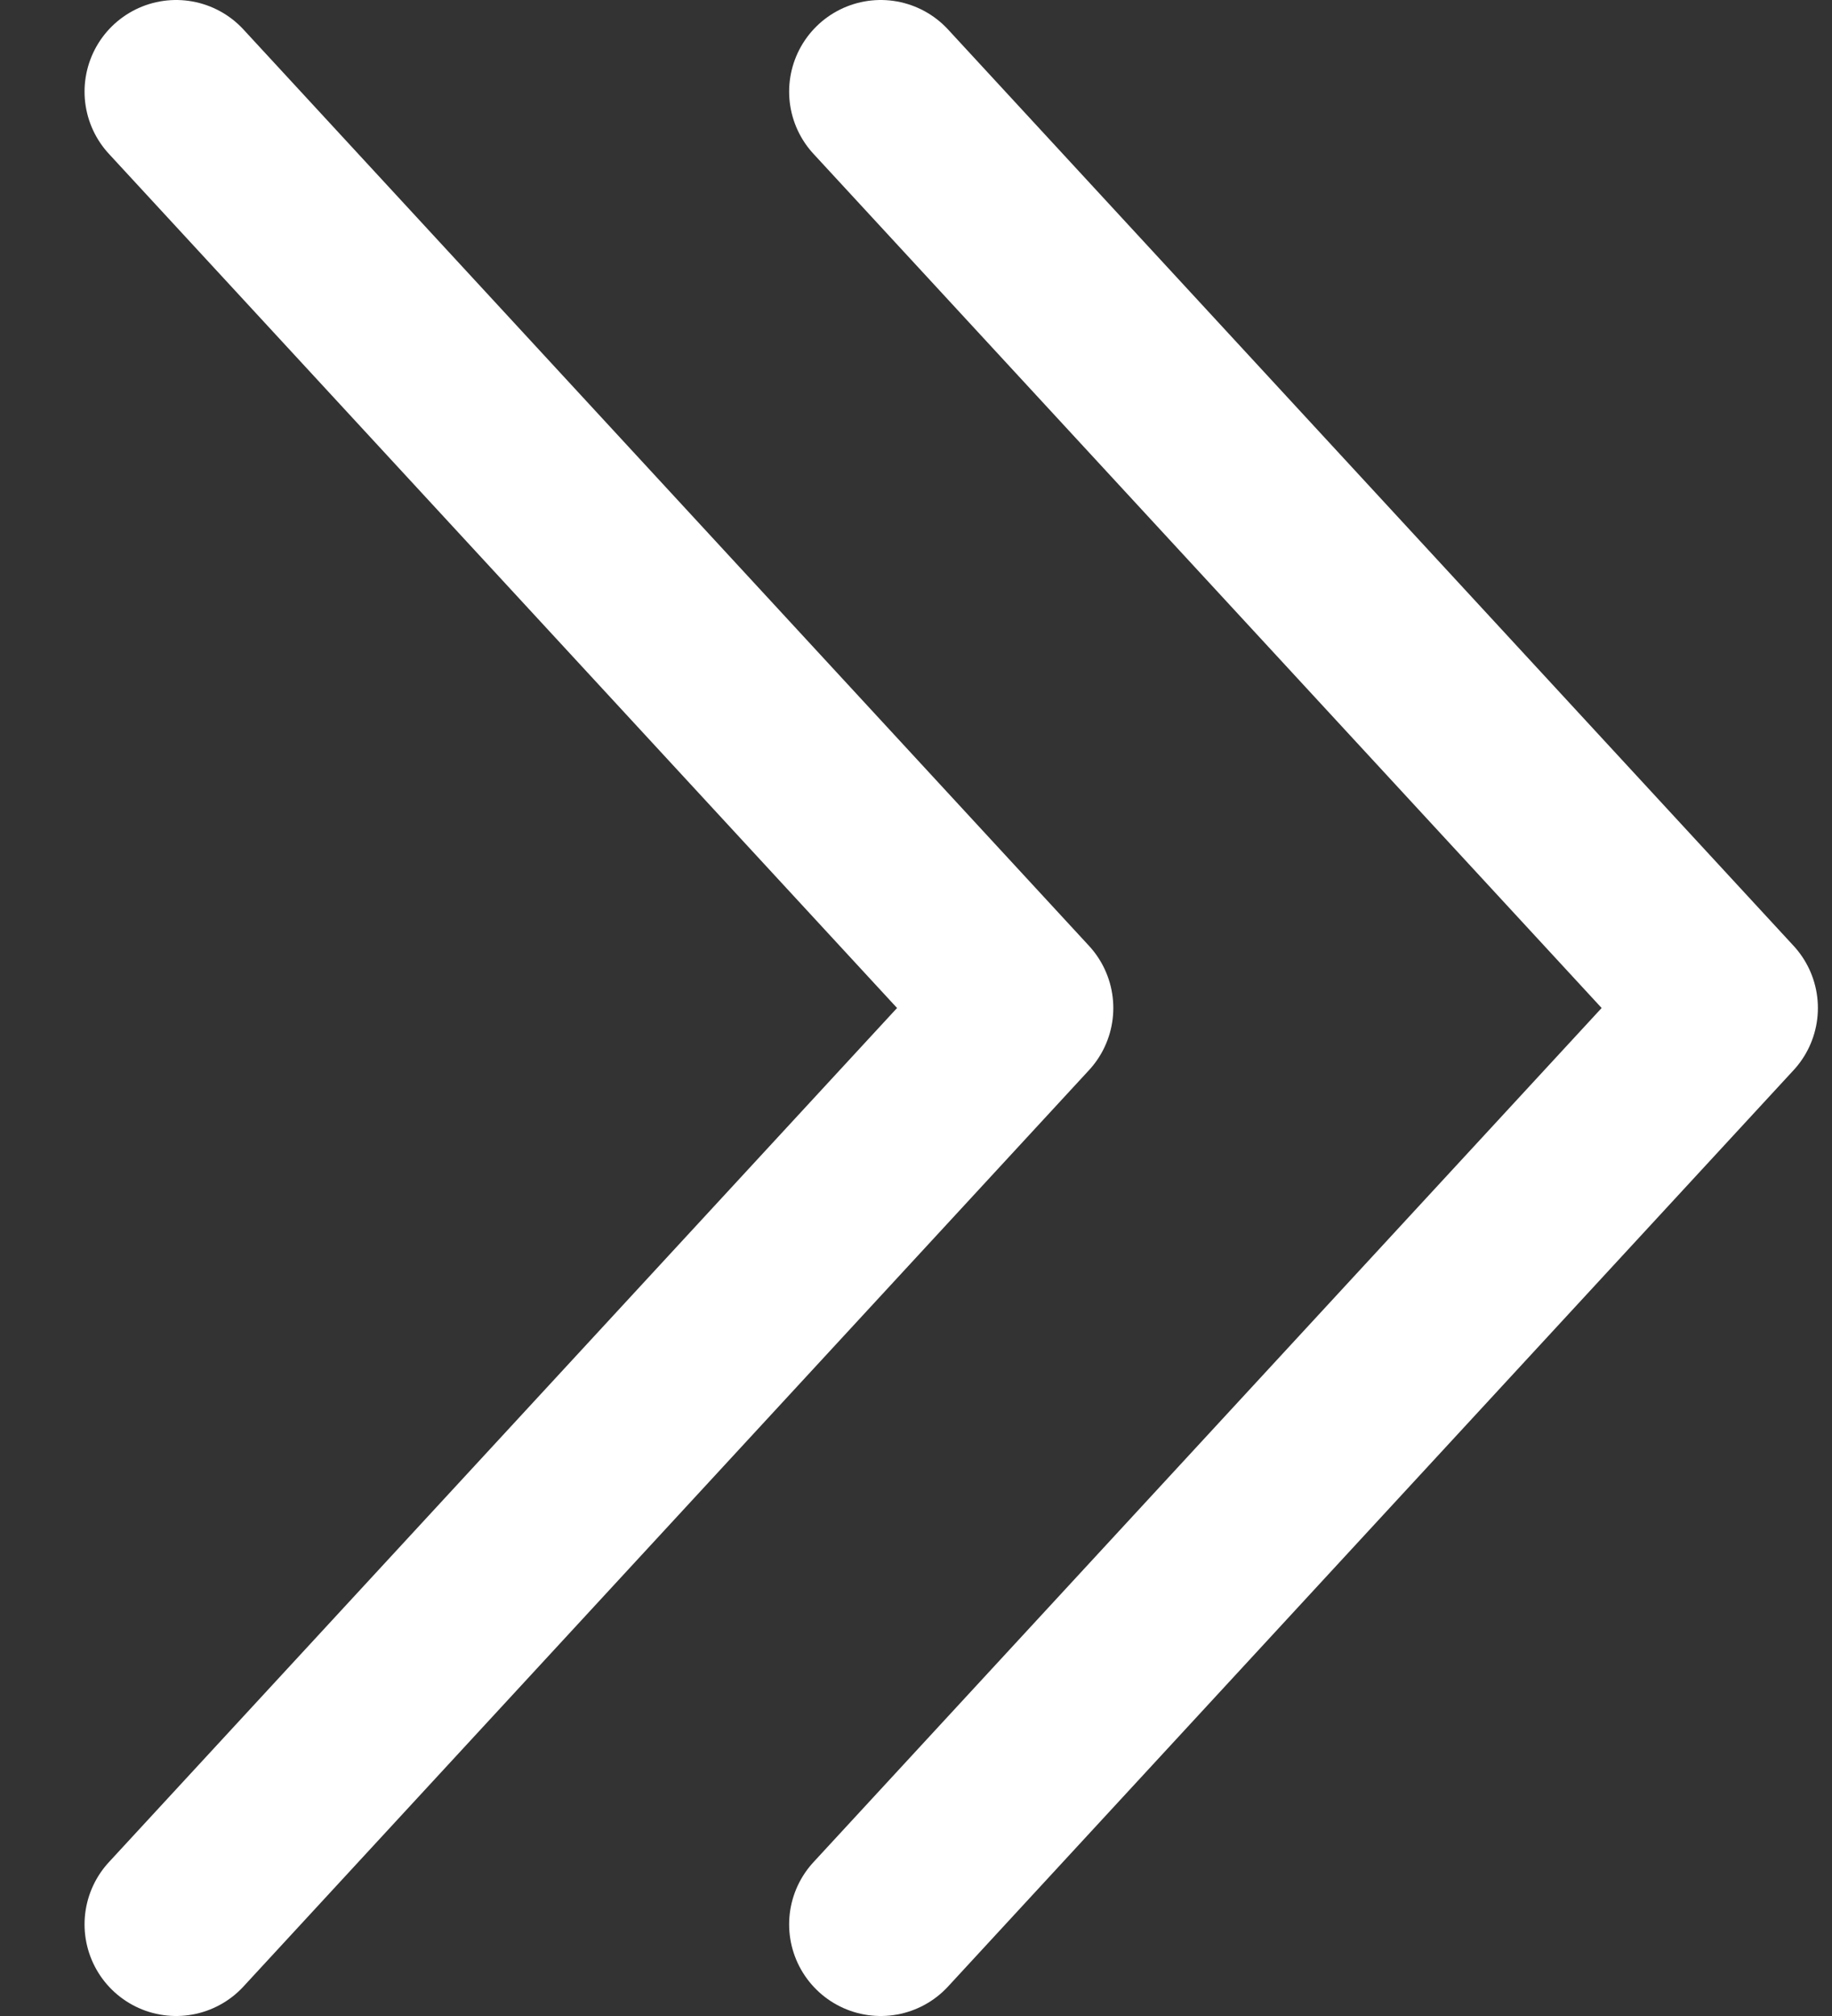
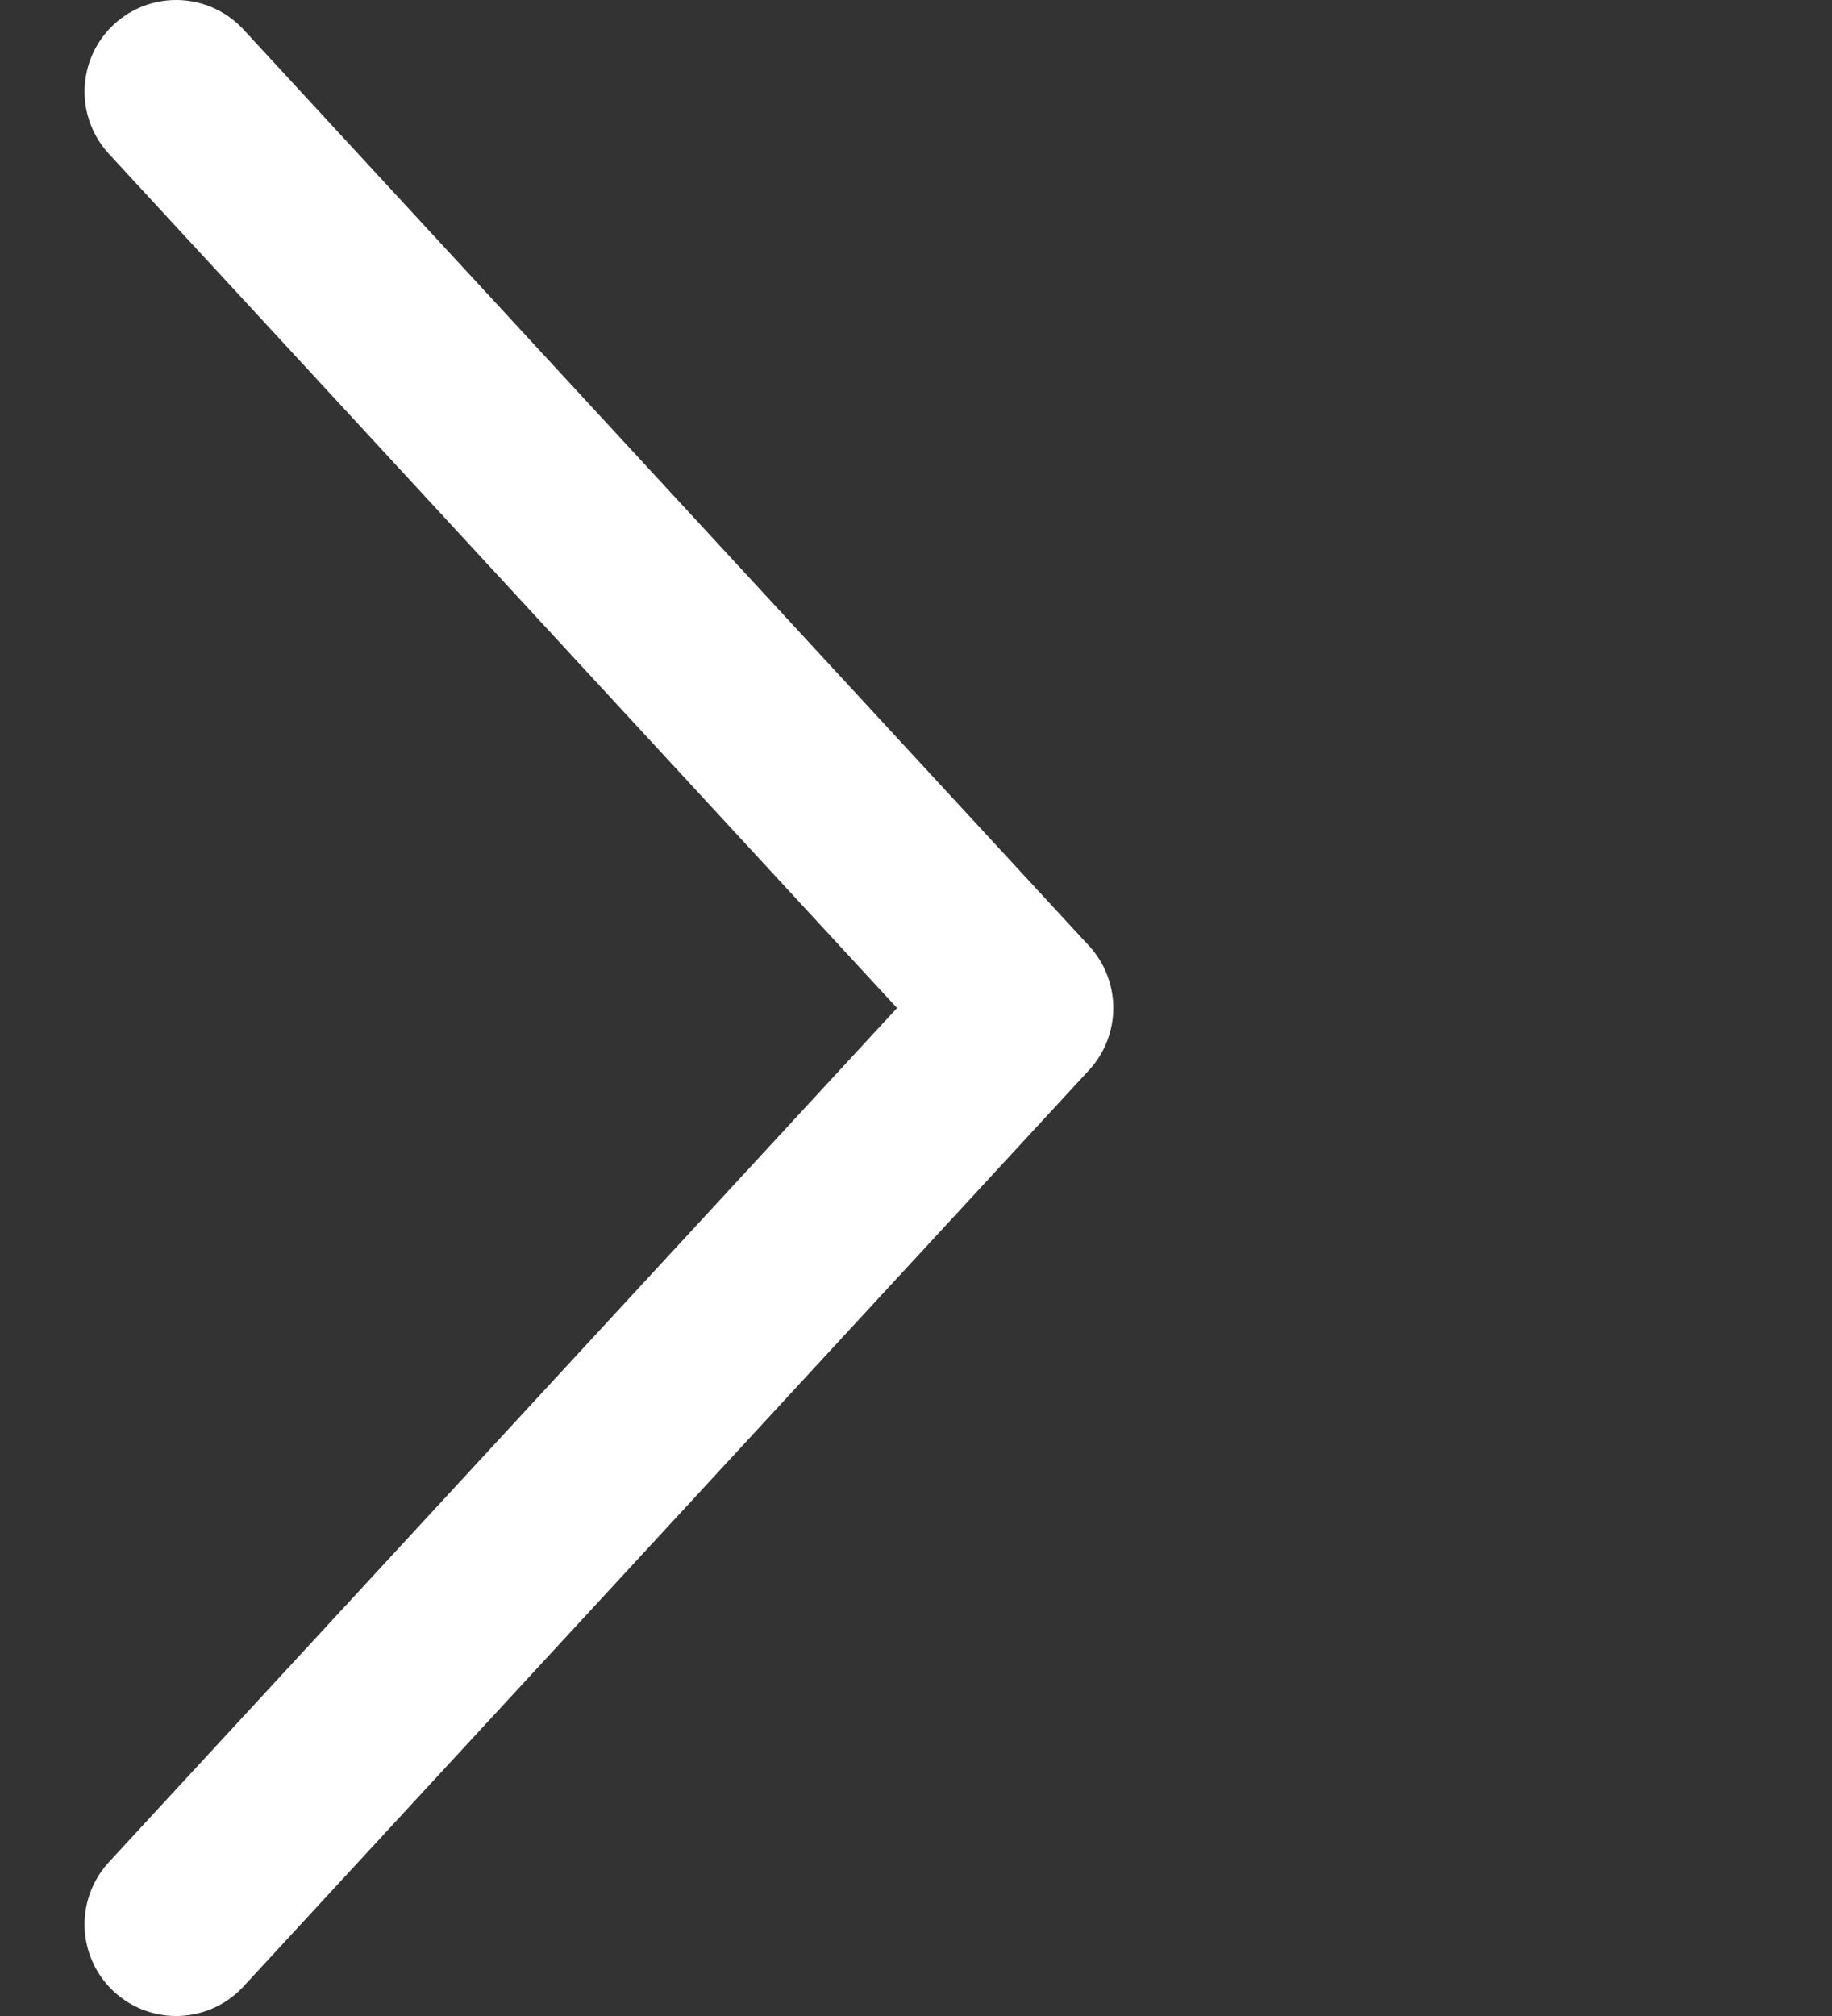
<svg xmlns="http://www.w3.org/2000/svg" width="20" height="22" viewBox="0 0 20 22" fill="none">
  <rect x="0" y="0" width="20" height="22" fill="#333333" stroke="none" />
  <path d="M1.923 1L11.154 11L1.923 21" stroke="white" stroke-width="2" stroke-linecap="round" stroke-linejoin="round" />
-   <path d="M9.615 1L18.846 11L9.615 21" stroke="white" stroke-width="2" stroke-linecap="round" stroke-linejoin="round" />
</svg>